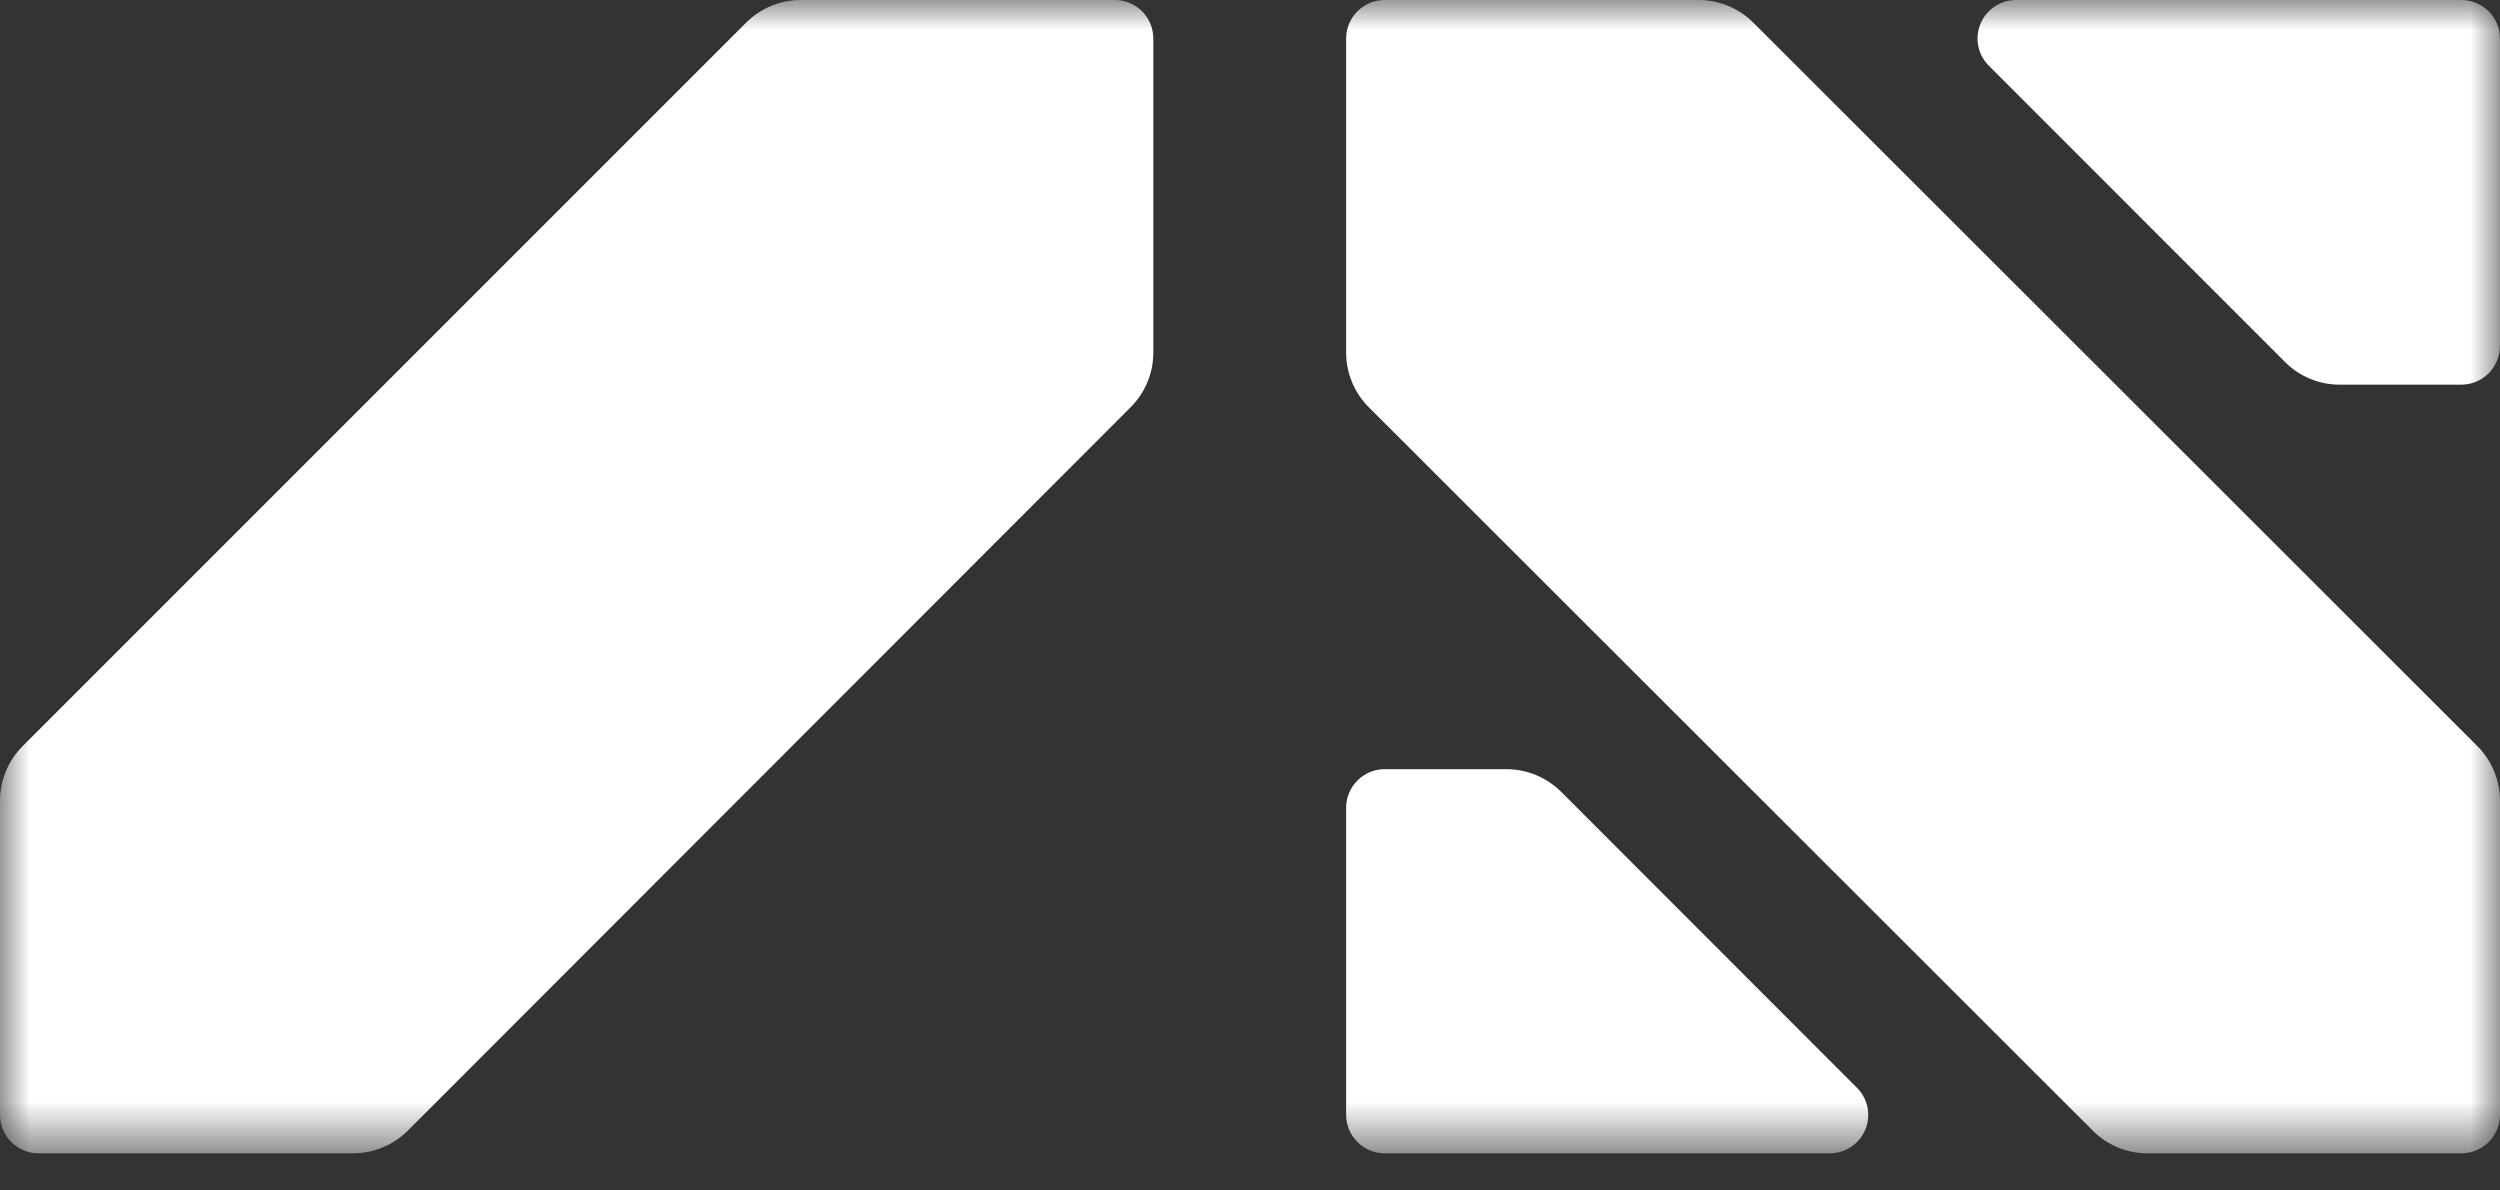
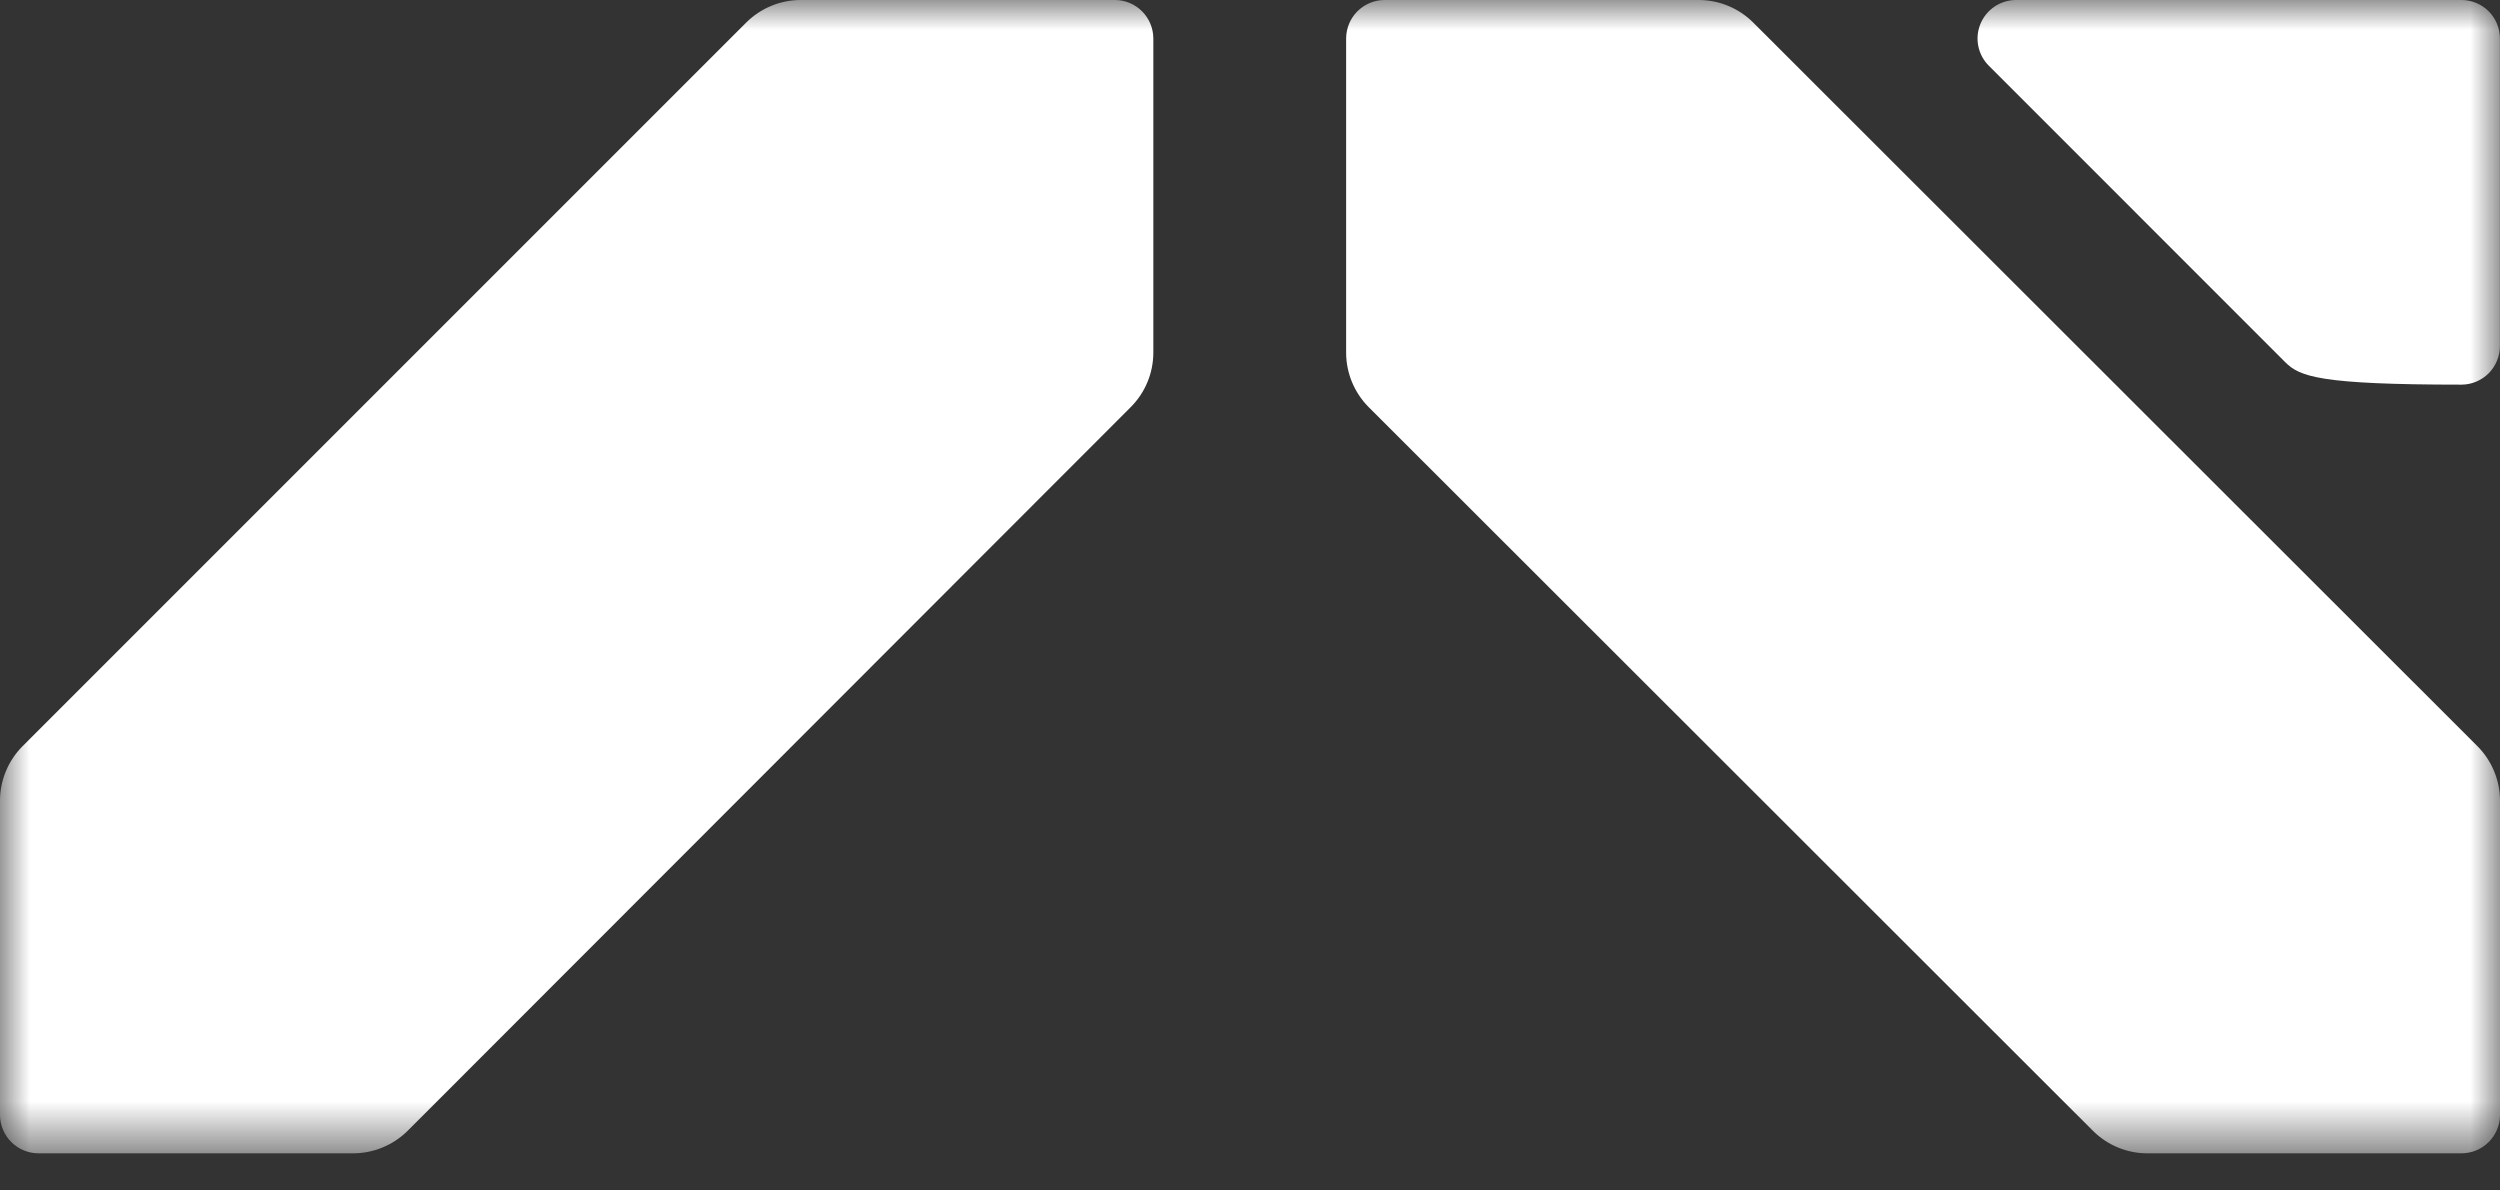
<svg xmlns="http://www.w3.org/2000/svg" width="42" height="20" viewBox="0 0 42 20" fill="none">
  <rect x="0" y="0" width="42" height="20" fill="#333333" stroke="none" />
  <mask id="mask0_20_162" style="mask-type:luminance" maskUnits="userSpaceOnUse" x="0" y="0" width="42" height="20">
    <path d="M42 0H0V19.385H42V0Z" fill="white" />
  </mask>
  <g mask="url(#mask0_20_162)">
-     <path d="M30.748 19.376H23.262C23.177 19.376 23.093 19.359 23.015 19.326C22.936 19.294 22.865 19.246 22.805 19.186C22.744 19.126 22.697 19.055 22.664 18.976C22.632 18.898 22.615 18.813 22.615 18.728V13.57C22.615 13.398 22.683 13.233 22.805 13.112C22.926 12.991 23.091 12.922 23.262 12.922H25.314C25.656 12.924 25.983 13.06 26.226 13.301L31.204 18.282C31.292 18.372 31.351 18.486 31.375 18.61C31.398 18.734 31.385 18.862 31.337 18.979C31.288 19.095 31.206 19.195 31.102 19.265C30.997 19.336 30.874 19.374 30.748 19.376Z" fill="white" />
    <path d="M41.355 19.376H36.073C35.731 19.376 35.403 19.239 35.161 18.997L22.993 6.839C22.752 6.596 22.616 6.269 22.615 5.927V0.645C22.616 0.474 22.684 0.31 22.805 0.189C22.927 0.068 23.091 -1.06191e-06 23.262 0H28.542C28.884 0.001 29.211 0.137 29.453 0.378L41.622 12.537C41.863 12.78 41.999 13.107 42 13.449V18.738C41.998 18.907 41.929 19.069 41.808 19.189C41.687 19.308 41.525 19.375 41.355 19.376Z" fill="white" />
    <path d="M0 18.738V13.449C0.001 13.107 0.137 12.78 0.378 12.537L12.537 0.378C12.78 0.137 13.107 0.001 13.449 0H18.738C18.907 0.002 19.069 0.071 19.189 0.192C19.308 0.313 19.375 0.475 19.376 0.645V5.927C19.375 6.269 19.239 6.596 18.997 6.839L6.839 19.007C6.595 19.244 6.267 19.377 5.927 19.376H0.645C0.475 19.375 0.313 19.308 0.192 19.189C0.071 19.069 0.002 18.907 0 18.738Z" fill="white" />
-     <path d="M41.355 6.462H39.303C38.961 6.462 38.633 6.326 38.391 6.084L33.411 1.103C33.321 1.013 33.26 0.898 33.235 0.773C33.21 0.648 33.223 0.518 33.272 0.4C33.321 0.282 33.403 0.181 33.509 0.11C33.615 0.039 33.739 0.001 33.867 0H41.352C41.524 0 41.688 0.068 41.809 0.189C41.93 0.31 41.998 0.474 41.998 0.645V5.815C41.998 5.986 41.93 6.15 41.81 6.271C41.689 6.392 41.526 6.461 41.355 6.462Z" fill="white" />
+     <path d="M41.355 6.462C38.961 6.462 38.633 6.326 38.391 6.084L33.411 1.103C33.321 1.013 33.26 0.898 33.235 0.773C33.21 0.648 33.223 0.518 33.272 0.4C33.321 0.282 33.403 0.181 33.509 0.11C33.615 0.039 33.739 0.001 33.867 0H41.352C41.524 0 41.688 0.068 41.809 0.189C41.93 0.31 41.998 0.474 41.998 0.645V5.815C41.998 5.986 41.93 6.15 41.81 6.271C41.689 6.392 41.526 6.461 41.355 6.462Z" fill="white" />
  </g>
</svg>